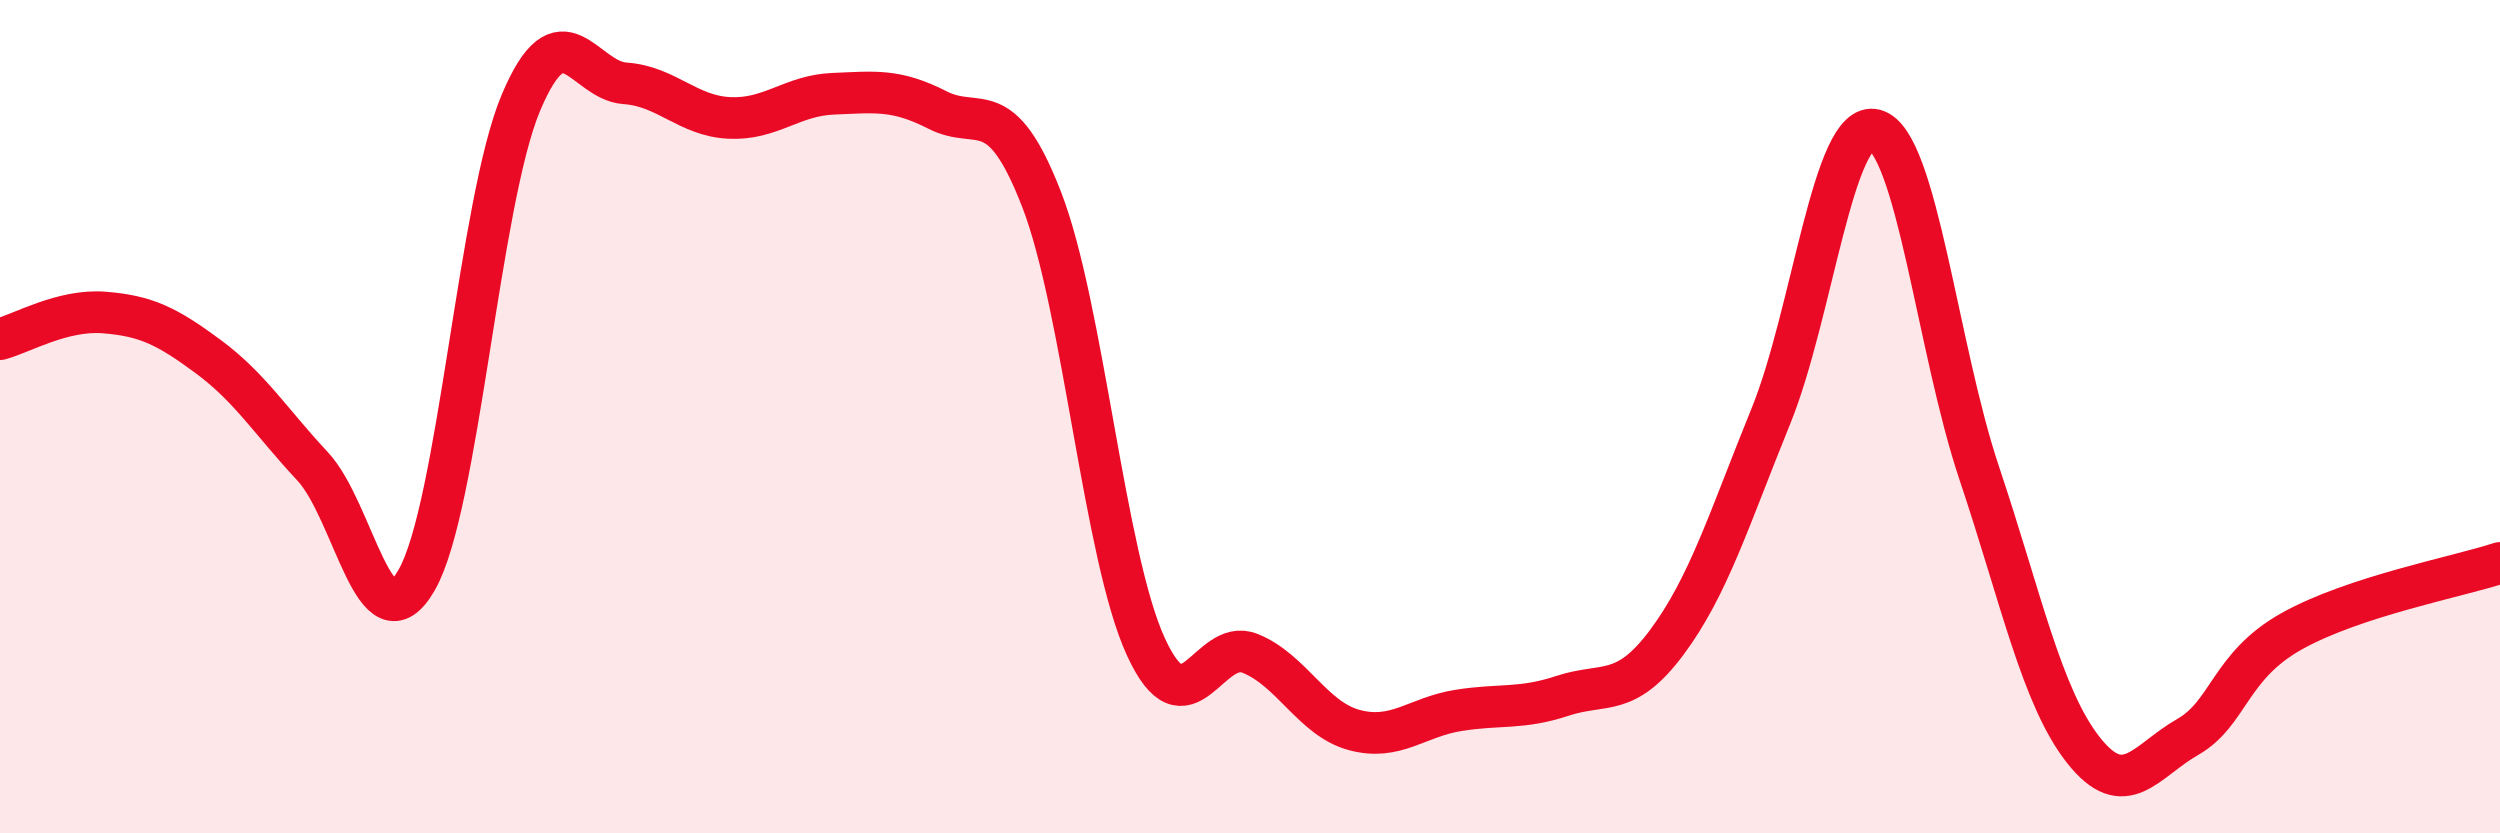
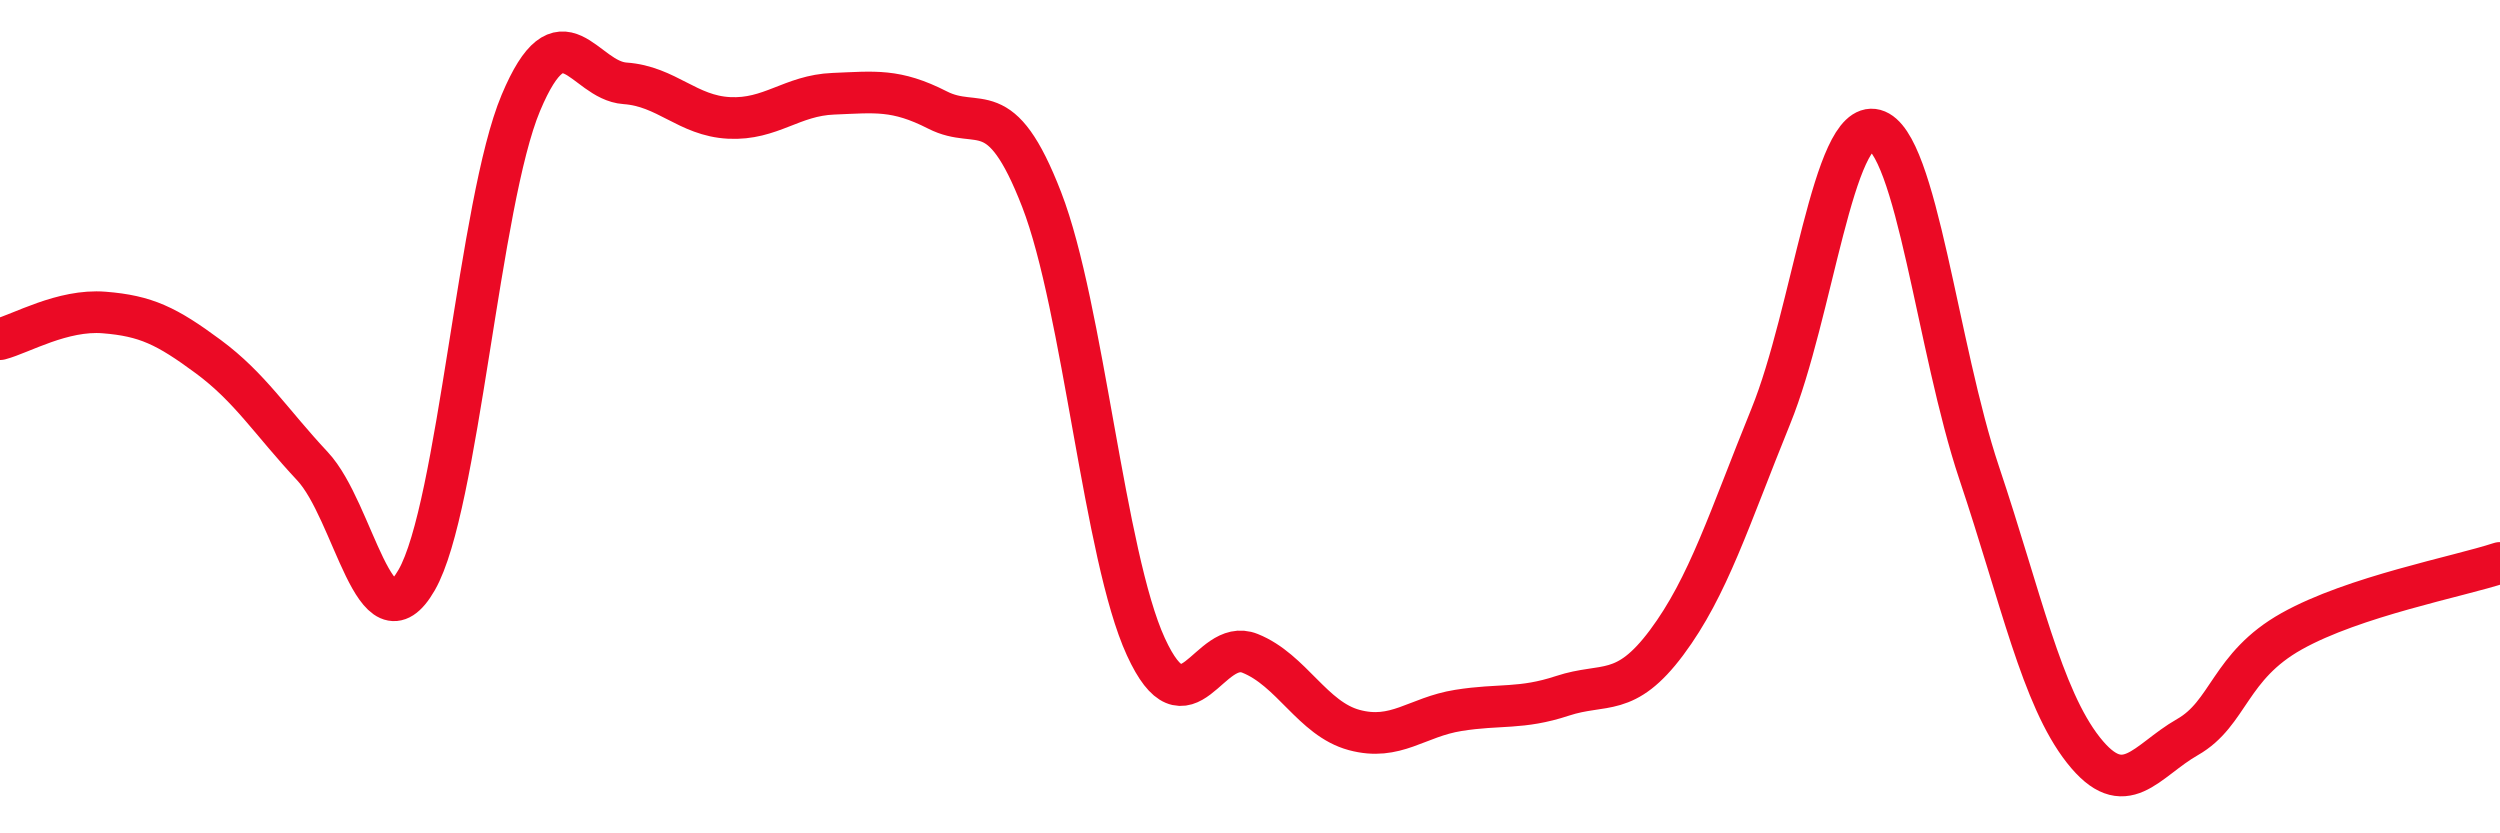
<svg xmlns="http://www.w3.org/2000/svg" width="60" height="20" viewBox="0 0 60 20">
-   <path d="M 0,8.14 C 0.5,8.01 1.5,7.42 2.5,7.5 C 3.5,7.58 4,7.82 5,8.56 C 6,9.3 6.5,10.12 7.5,11.19 C 8.5,12.26 9,15.66 10,13.92 C 11,12.18 11.5,4.85 12.5,2.47 C 13.5,0.09 14,1.93 15,2 C 16,2.07 16.5,2.78 17.5,2.83 C 18.5,2.88 19,2.29 20,2.25 C 21,2.21 21.5,2.13 22.5,2.64 C 23.5,3.15 24,2.21 25,4.79 C 26,7.37 26.5,13.34 27.5,15.52 C 28.5,17.7 29,15.28 30,15.68 C 31,16.08 31.5,17.25 32.5,17.52 C 33.5,17.79 34,17.21 35,17.05 C 36,16.89 36.5,17.03 37.5,16.7 C 38.5,16.37 39,16.76 40,15.42 C 41,14.08 41.5,12.45 42.5,9.99 C 43.5,7.53 44,2.85 45,3.12 C 46,3.39 46.5,8.37 47.5,11.35 C 48.5,14.33 49,16.73 50,18 C 51,19.27 51.5,18.26 52.5,17.69 C 53.5,17.12 53.5,15.99 55,15.15 C 56.5,14.31 59,13.84 60,13.51L60 20L0 20Z" fill="#EB0A25" opacity="0.1" stroke-linecap="round" stroke-linejoin="round" />
  <path d="M 0,8.14 C 0.5,8.01 1.5,7.42 2.5,7.5 C 3.5,7.58 4,7.82 5,8.56 C 6,9.3 6.5,10.12 7.5,11.19 C 8.5,12.26 9,15.66 10,13.92 C 11,12.18 11.5,4.85 12.5,2.47 C 13.5,0.09 14,1.93 15,2 C 16,2.07 16.5,2.78 17.5,2.83 C 18.5,2.88 19,2.29 20,2.25 C 21,2.21 21.5,2.13 22.5,2.64 C 23.5,3.15 24,2.21 25,4.79 C 26,7.37 26.5,13.34 27.5,15.52 C 28.5,17.7 29,15.28 30,15.68 C 31,16.08 31.5,17.25 32.5,17.52 C 33.5,17.79 34,17.21 35,17.05 C 36,16.89 36.5,17.03 37.5,16.7 C 38.5,16.37 39,16.76 40,15.42 C 41,14.08 41.5,12.45 42.5,9.99 C 43.5,7.53 44,2.85 45,3.12 C 46,3.39 46.5,8.37 47.5,11.35 C 48.5,14.33 49,16.73 50,18 C 51,19.27 51.5,18.26 52.5,17.69 C 53.5,17.12 53.5,15.99 55,15.15 C 56.5,14.31 59,13.84 60,13.51" stroke="#EB0A25" stroke-width="1" fill="none" stroke-linecap="round" stroke-linejoin="round" />
</svg>